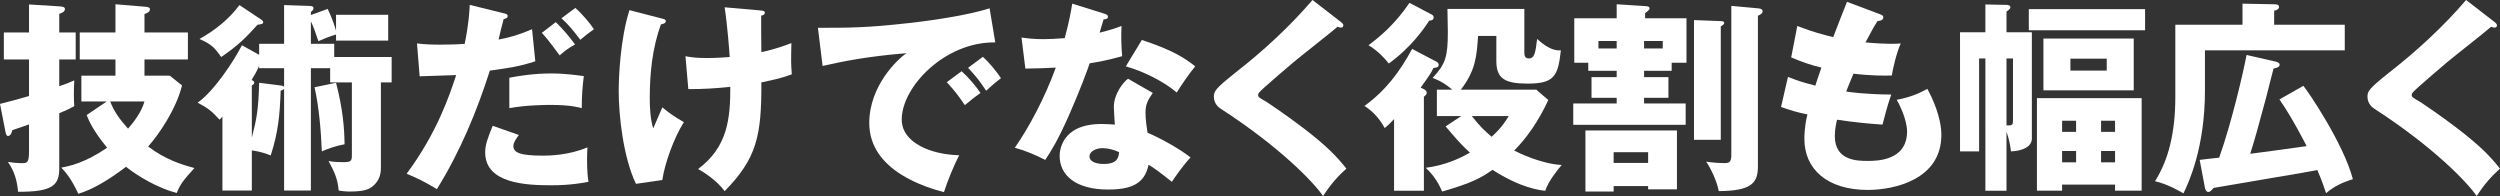
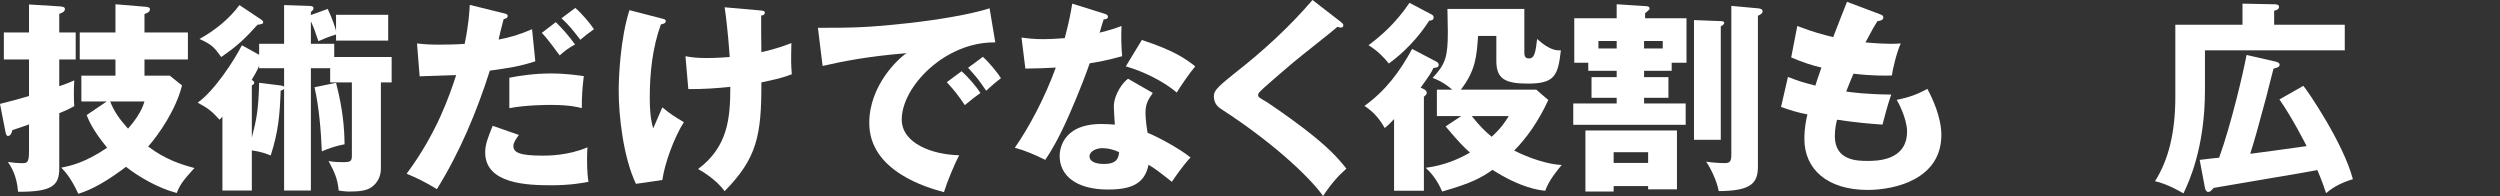
<svg xmlns="http://www.w3.org/2000/svg" id="_レイヤー_2" data-name="レイヤー 2" viewBox="0 0 492.8 38.63">
  <rect x="0" y="0" width="492.8" height="38.63" fill="#333333" stroke="none" />
  <defs>
    <style>
      .cls-1 {
        fill: #fff;
      }
    </style>
  </defs>
  <g id="_レイヤー_1-2" data-name="レイヤー 1">
    <g>
      <path class="cls-1" d="m14.92,6.4v5.32h-3.24v5.28c1.2-.4,2.08-.76,2.96-1.16-.04.68-.08,1.6-.08,2.76s.04,1.76.08,2.32c-1,.56-1.96,1-2.96,1.4v10.84c0,3.32-1.24,4.68-8.12,4.64-.24-3.28-1.44-5.04-2-5.88.84.12,1.68.24,2.8.24,1,0,1.36-.12,1.36-2.32v-5.32c-.48.2-3.12,1.08-3.28,1.12-.12.48-.32,1.16-.88,1.16-.32,0-.4-.48-.48-.8l-1.08-5.52c2.8-.72,4.04-1.04,5.72-1.56v-7.2H.76v-5.32h4.96V.88l5.8.36c.76.04,1.28.12,1.28.52,0,.56-.6.8-1.12.96v3.68h3.24Zm18.56,8.52l2.4,1.92c-1.16,4.72-4.6,9.72-6.68,12.04,3.44,2.6,6.6,3.56,9.12,4.24-2.36,2.6-2.84,3.32-3.48,4.92-3.72-.96-7.64-3.28-10-5.16-3.56,2.68-6.52,4.44-9.4,5.32-1.4-3.04-2.56-4.32-3.36-5.16,1.68-.32,4.64-.92,9.04-3.92-2.84-3.44-3.64-5.44-4.04-6.44l3.96-2.68h-5v-5.08h6.72v-3.2h-7.04v-5.32h7.04V.84l5.76.48c.6.04,1.04.12,1.04.52,0,.56-.72.8-1.08.92v3.64h8.56v5.32h-8.56v3.2h5Zm-11.76,5.08c.76,1.96,1.8,3.44,3.52,5.36,1.2-1.4,2.64-3.24,3.24-5.36h-6.76Z" />
      <path class="cls-1" d="m51.08,8.64h4.92V1l4.8.16c.44,0,1,.04,1,.44,0,.28-.2.52-.52.76v.6l3.32-1.2c.96,2.04,1.48,3.68,1.64,4.32v-3.16h10.28v5.08h-10.28v-1.2c-1.48.44-2.88,1.04-3.48,1.32-.64-1.96-.92-2.68-1.48-3.92v4.44h4.6v2.6h11.32v5h-2.12v16.96c0,1.44-.56,2.8-1.88,3.72-1,.72-2.64.84-4.52.84-.52,0-1.44-.12-1.92-.2-.2-2.24-.76-3.52-2-5.84.48.12,1.2.24,2.84.24,1.44,0,1.76-.12,1.76-1.28v-14.44h-4.28v-2.8h-3.8v24.12h-5.28v-20.04c-.24.2-.36.28-.68.36-.16,4.64-.44,8.08-1.96,12.76-.92-.36-2-.76-3.72-1v7.92h-5.8v-14.56c-.16.2-.4.44-.56.6-1.56-1.72-2.28-2.28-4.32-3.36,3.32-2.36,7.2-8.32,8.72-11.32l3.4,1.88v-2.16Zm.32-4.84c.24.16.48.32.48.56,0,.36-.28.4-1.12.52-2.32,2.56-3.76,4.04-7.16,6.36-1.36-1.92-1.88-2.48-4.28-3.56,3.04-1.68,5.84-3.92,7.88-6.68l4.2,2.8Zm-.32,9.2c-.44,1-.88,1.8-1.48,2.76.24.12.52.28.52.52,0,.28-.28.48-.48.56v10.28c.92-3.52,1.32-5.52,1.44-10.8l4.16.52c.32.04.6.08.76.28v-3.68h-4.92v-.44Zm15.16,3.32c1.36,5.24,1.64,8.96,1.68,12.12-1.56.28-3.24.84-4.48,1.4-.16-3.96-.56-8.84-1.44-12.64l4.24-.88Z" />
      <path class="cls-1" d="m99.4,2.64c.32.08.68.16.68.52,0,.44-.56.56-.8.6-.2.64-.88,3.48-1,4.04,2.08-.4,3.92-.88,6.6-2.04l.64,6.32c-3.16,1.04-5.24,1.32-8.96,1.84-2.6,8.16-5.92,16.08-10.44,23.36-2.36-1.44-3.88-2.16-5.96-3.04,6-8.08,8.48-15.52,9.76-19.44-1.12.04-6.2.2-7.2.24l-.52-6.48c1.56.2,3,.24,4.52.24s3.36-.04,4.88-.16c.84-4.12.92-6.36,1-7.68l6.8,1.68Zm2.88,23.96c-.56.8-1.08,1.48-1.08,2.16,0,1.28,1.16,1.92,5.8,1.92.92,0,5,0,8.8-1.64-.04.76-.08,1.24-.08,2.32,0,2.56.16,3.68.28,4.48-1.04.2-3.56.68-7.24.68-4.8,0-13.12-.24-13.12-6.48,0-1.48.44-2.68,1.48-5.24l5.16,1.8Zm-1.88-11.28c2.08-.4,4.92-.84,8.24-.84,3,0,5.48.4,6.44.52-.28,2.28-.4,3.88-.4,6.32-.72-.2-2.36-.64-6.16-.64-.56,0-4.76,0-8.12.64v-6Zm9.16-10.96c1.4,1.36,2.68,2.88,3.8,4.4-1.32.72-1.84,1.12-3.04,2.16-2.28-3.12-3.04-3.96-3.52-4.44l2.76-2.12Zm3.84-2.8c1.2,1,3,3.12,3.68,4.2-1.28.92-1.4,1-2.68,2.08-1.48-1.92-2.24-2.88-3.72-4.24l2.72-2.04Z" />
      <path class="cls-1" d="m130.56,3.68c.48.12.68.2.68.48,0,.48-.68.6-.96.64-1.68,4.64-2.2,9.6-2.2,14.52,0,1.96.12,4.16.68,6,.28-.64,1.52-3.56,1.8-4.16,1.64,1.36,2.36,1.8,4.24,2.92-1.96,3.12-3.76,8.08-4.24,11.4l-5.2.76c-2.52-5.28-3.4-13.48-3.4-18.28,0-2.56.28-10.24,2.12-15.96l6.48,1.68Zm19.12-1.64c.76.08,1.08.08,1.08.48s-.44.52-.72.56c0,2.28,0,5,.04,7.2.36-.08,3.08-.64,5.92-1.8-.08,3.72-.08,4.08.08,6.16-2,.76-3.16,1-6,1.6.04,10.52-.88,14.96-7.24,21.44-1.68-2.32-4.56-4-5.24-4.36,5.88-4.36,6.36-10.04,6.36-16.2-2.6.28-5.68.48-8.28.44l-.56-6.48c1.08.2,2,.36,4.24.36.4,0,2,0,4.48-.2-.08-1.24-.44-6.12-1-9.8l6.84.6Z" />
      <path class="cls-1" d="m196.19,8.36c-9.88-.16-18.44,8.72-18.44,15.2,0,4.64,5.88,6.92,11.32,7.04-.88,1.68-2.32,5.08-3,7.28-3.24-.88-14.72-4.08-14.72-13.64,0-7.4,5.72-12.72,7.36-13.76-7.84.64-12.68,1.64-16.56,2.52l-.92-7.52c6.12,0,9.6,0,17.8-.92,5.8-.64,12.28-1.72,16.04-2.92l1.12,6.72Zm-6.64,5.68c1.2,1.04,2.92,3.04,3.72,4.28-1.12.8-1.68,1.24-3.08,2.4-1.52-2.2-1.92-2.72-3.56-4.52l2.92-2.16Zm4.2-2.84c1.12,1,2.76,2.96,3.56,4.2-1,.76-1.68,1.36-2.92,2.48-1.48-2.2-1.92-2.72-3.56-4.52l2.92-2.16Z" />
      <path class="cls-1" d="m201.36,7.4c1.2.16,2.32.32,4.44.32,1.16,0,2.36-.08,4.08-.2.92-3.44,1.2-5.12,1.48-6.8l6.28,1.96c.56.16.76.32.76.64,0,.48-.64.48-.84.48-.12.28-.64,2.12-.8,2.64,1.96-.48,3.16-.88,4.32-1.32-.12,1.64-.04,4.36.12,5.96-2.84.8-5.08,1.2-6.4,1.4-.56,1.64-1.92,5.32-4.08,10.24-2.12,4.8-3.6,7.2-4.68,8.8-1.88-.96-4.04-1.88-6-2.4,2.76-3.92,5.92-9.84,8.08-15.8-.92.08-4.76.2-6,.2l-.76-6.12Zm25.88,10.92c-.96,1.36-1.44,2.24-1.44,3.92,0,1.32.28,3.2.4,3.92,2.4,1,6.4,3.2,8.48,4.88-1.36,1.4-3.16,4-3.68,4.8-3.04-2.4-3.4-2.64-4.6-3.36-.76,3.76-3.4,4.88-8,4.88-6.36,0-9.52-2.84-9.52-6.6,0-.76.16-6.32,8.24-6.32,1.12,0,1.92.08,2.64.12-.04-.28-.2-3.16-.2-3.48,0-2.6,1.92-4.96,2.8-5.56l4.88,2.8Zm-9.92,10.88c-1.12,0-2.56.56-2.56,1.64,0,.96,1.16,1.48,2.84,1.48,2.72,0,2.88-1.32,3-2.32-.96-.48-2.2-.8-3.28-.8Zm7.76-21.32c6.36,2.08,8.72,3.76,10.52,5.2-1.36,1.64-2.96,4.04-3.64,5.16-2.36-2.04-6.36-4.12-10.04-5.16l3.16-5.2Z" />
      <path class="cls-1" d="m264.4,4.4c.24.2.4.36.4.6,0,.36-.28.44-.48.44s-.44-.08-.68-.16c-.8.76-7.32,5.84-8.68,7-1.84,1.56-4.08,3.48-5.56,4.8-1.28,1.16-1.4,1.32-1.4,1.64,0,.4.16.52,1.72,1.4.12.08,3.8,2.52,7.4,5.28,4.52,3.48,6.44,5.52,8.28,7.84-1.6,1.44-2.88,2.8-4.6,5.4-1.76-2.6-8.36-9.56-20.16-17.2-.4-.24-1.36-1-1.36-2.36,0-1.04.16-1.52,4.2-4.72,5.52-4.32,10.68-9.04,15.24-14.36l5.68,4.4Z" />
      <path class="cls-1" d="m283.16,12.16c.24.12.44.36.44.6,0,.52-.36.56-1.04.64-.52,1.08-.72,1.36-2.52,3.88l.68.32c.4.2.52.48.52.68,0,.28-.12.4-.56.8v18.52h-5.88v-14.12c-.96,1-1.16,1.2-1.84,1.76-1.32-2.36-2.72-3.52-4-4.36,4.16-3,6.96-6.72,9.4-11.24l4.8,2.52Zm-.92-9.28c.24.12.36.32.36.56,0,.52-.44.6-.88.64-.96,1.48-3.52,5.24-7.96,8.44-.76-1-2.28-2.6-4-3.6,2.6-1.96,5.36-4.36,8.08-8.36l4.4,2.32Zm5.8,20h-4.8v-5.2h3.04c-1.88-1.6-3.24-2.08-3.88-2.32,2.52-2.72,3-4.08,3-9.12,0-.84-.04-2.76-.08-4.48h15.16v8.52c0,.48,0,1.24.88,1.24,1.12,0,1.32-1.12,1.64-3.84,2.52,2.32,3.96,2.28,4.68,2.24-.56,5.04-1.24,6.56-6.56,6.56-4.52,0-6.16-1-6.16-4.48v-4.92h-3.6c-.28,3.92-.44,6.76-3.4,10.6h14.88l2.36,2.04c-1.96,4.24-4.24,7.44-6.72,9.96.76.4,5.32,2.64,9.36,2.84-.72.88-2.56,3.04-3.24,5.08-1.24-.12-4.84-.56-10.4-4.12-2.2,1.56-4.08,2.6-9.92,4.28-1.12-2.64-2.52-4-3.24-4.68,3.72-.48,6.56-1.76,8.72-3-1.2-1.08-2.08-1.92-4.8-5.16l3.08-2.04Zm2.08,0c1.64,2.08,2.64,3,3.92,4.08,2-1.84,2.72-3.04,3.36-4.08h-7.28Z" />
      <path class="cls-1" d="m329.52,13.96h-5.44v1.24h4.8v4.08h-4.8v1.12h8.2v4.2h-22.16v-4.2h8.56v-1.12h-4.96v-4.08h4.96v-1.24h-5.6v-1.6h-2.76V3.6h8.36V.84l5.6.36c.48.04.88.04.88.52,0,.2-.56.64-.88.88v1h8.16v8.76h-2.92v1.6Zm-11.44,22.72v1.08h-5.56v-12.04h18.04v11.6h-5.68v-.64h-6.8Zm.6-27.12v-1.48h-3.6v1.48h3.6Zm6.2,22.56v-2.12h-6.8v2.12h6.8Zm2.88-22.56v-1.48h-3.68v1.48h3.68Zm11.44-5.4c.36,0,.68.08.68.36,0,.24-.32.48-.68.68v22.36h-5.28V3.96l5.28.2Zm7.32-2.52c.64.04.92.24.92.6,0,.44-.48.64-.92.88v29.75c0,3.36-1.52,4.76-7.72,4.8-.32-1.8-1.48-4.36-2.48-5.8,1.08.16,2.52.28,3.6.28.92,0,1.36-.16,1.36-1.6V1.16l5.24.48Z" />
      <path class="cls-1" d="m370.56,2.8c.44.16.68.28.68.64,0,.56-.68.68-1.16.72-.44.68-.92,1.48-2.36,4.2,2.12.2,4.16.28,5,.28s1.4-.04,1.96-.08c-.8,1.68-1.6,5.12-1.76,6.32-1.2.04-4.04.08-7.56-.36-.48,1.08-1.04,2.52-1.44,3.52,1,.16,3.96.56,8.88.6-.76,2.16-1.4,4.68-1.72,5.92-2.44-.16-5.2-.4-8.96-.96-.12.44-.44,1.76-.44,3.24,0,4.88,4.52,4.88,6.48,4.88,1.72,0,7.76,0,7.76-5.8,0-2.56-1.84-5.96-2.04-6.24,2.6-.52,4.12-1.12,6.04-2.16.96,1.76,2.76,5.56,2.76,9.08,0,8.8-9.28,10.84-14.52,10.84-8.04,0-12.48-4.16-12.48-10.04,0-2.2.36-3.88.6-4.84-1.84-.36-3.44-.84-5.2-1.48l1.36-5.92c2.28.88,2.56.96,5.4,1.72.16-.52.44-1.4,1.2-3.56-2.2-.52-3.76-1.08-5.96-2l1.2-6.2c3.32,1.28,5,1.68,7.08,2.2.4-1.08,2.32-5.96,2.72-6.96l6.48,2.44Z" />
-       <path class="cls-1" d="m400.52,6.36v20.96c0,1.64-1.92,2.44-4.12,2.52-.12-1.04-.32-2.28-.88-3.88v11.64h-4.16V11.52h-1.24v18.32h-3.76V6.36h5V.88l4.12.08c.2,0,.8.04.8.44,0,.36-.32.56-.76.88v4.08h5Zm-5,5.16v13.2h.48c.72,0,.8-.32.8-.92v-12.28h-1.28Zm27.32-9.72v4.16h-22.92V1.8h22.92Zm-16.36,34.59v1.2h-4.96v-18.24h20.64v18.24h-5.24v-1.2h-10.44Zm14.12-28.79v10.2h-17.8V7.6h17.8Zm-11.36,18.4v-2.2h-2.76v2.2h2.76Zm0,6v-2.24h-2.76v2.24h2.76Zm-1.12-20.44v2.36h7.16v-2.36h-7.16Zm8.8,14.44v-2.2h-2.76v2.2h2.76Zm-2.76,3.76v2.24h2.76v-2.24h-2.76Z" />
      <path class="cls-1" d="m462.2,4.88v5.04h-27.56v7.88c0,11.36-3.2,18.16-4.24,20.32-.6-.36-3.12-1.84-5.6-2.4,2.64-4.2,4-9.52,4-16.64V4.88h13.24V.72l6.12.12c.56,0,1.08.04,1.08.52,0,.44-.48.68-.96.76v2.76h13.92Zm-8.16,12.04c.88,1.04,7.88,11.28,9.76,18.4-2.08.64-3.76,1.44-5.28,2.76-.4-1.16-.68-2.08-1.72-4.56-2.56.48-3.2.6-8.96,1.56-1.8.32-10.6,1.8-11.48,1.96-.52.56-.68.8-1.08.8-.36,0-.6-.52-.64-.8l-1.04-5.52c.6-.08,3.28-.4,3.84-.44,2.4-6.68,4.76-16.8,5.4-20.24l5.64,1.28c.32.08.88.24.88.6,0,.48-.4.6-1.2.8-.24.84-1.2,4.68-1.4,5.48-1.92,7.08-2.12,7.88-3.2,11.32,3.12-.4,7.76-1.04,11.12-1.52-.24-.48-2.84-5.6-5.36-9.2l4.72-2.68Z" />
-       <path class="cls-1" d="m491.8,4.4c.24.2.4.36.4.6,0,.36-.28.44-.48.44s-.44-.08-.68-.16c-.8.76-7.32,5.84-8.68,7-1.84,1.56-4.08,3.48-5.56,4.8-1.28,1.16-1.4,1.32-1.4,1.64,0,.4.16.52,1.72,1.4.12.08,3.8,2.52,7.4,5.28,4.52,3.48,6.44,5.52,8.28,7.84-1.6,1.44-2.88,2.8-4.6,5.4-1.76-2.6-8.36-9.56-20.16-17.2-.4-.24-1.36-1-1.36-2.36,0-1.04.16-1.52,4.2-4.72,5.52-4.32,10.68-9.04,15.24-14.36l5.68,4.4Z" />
    </g>
  </g>
</svg>